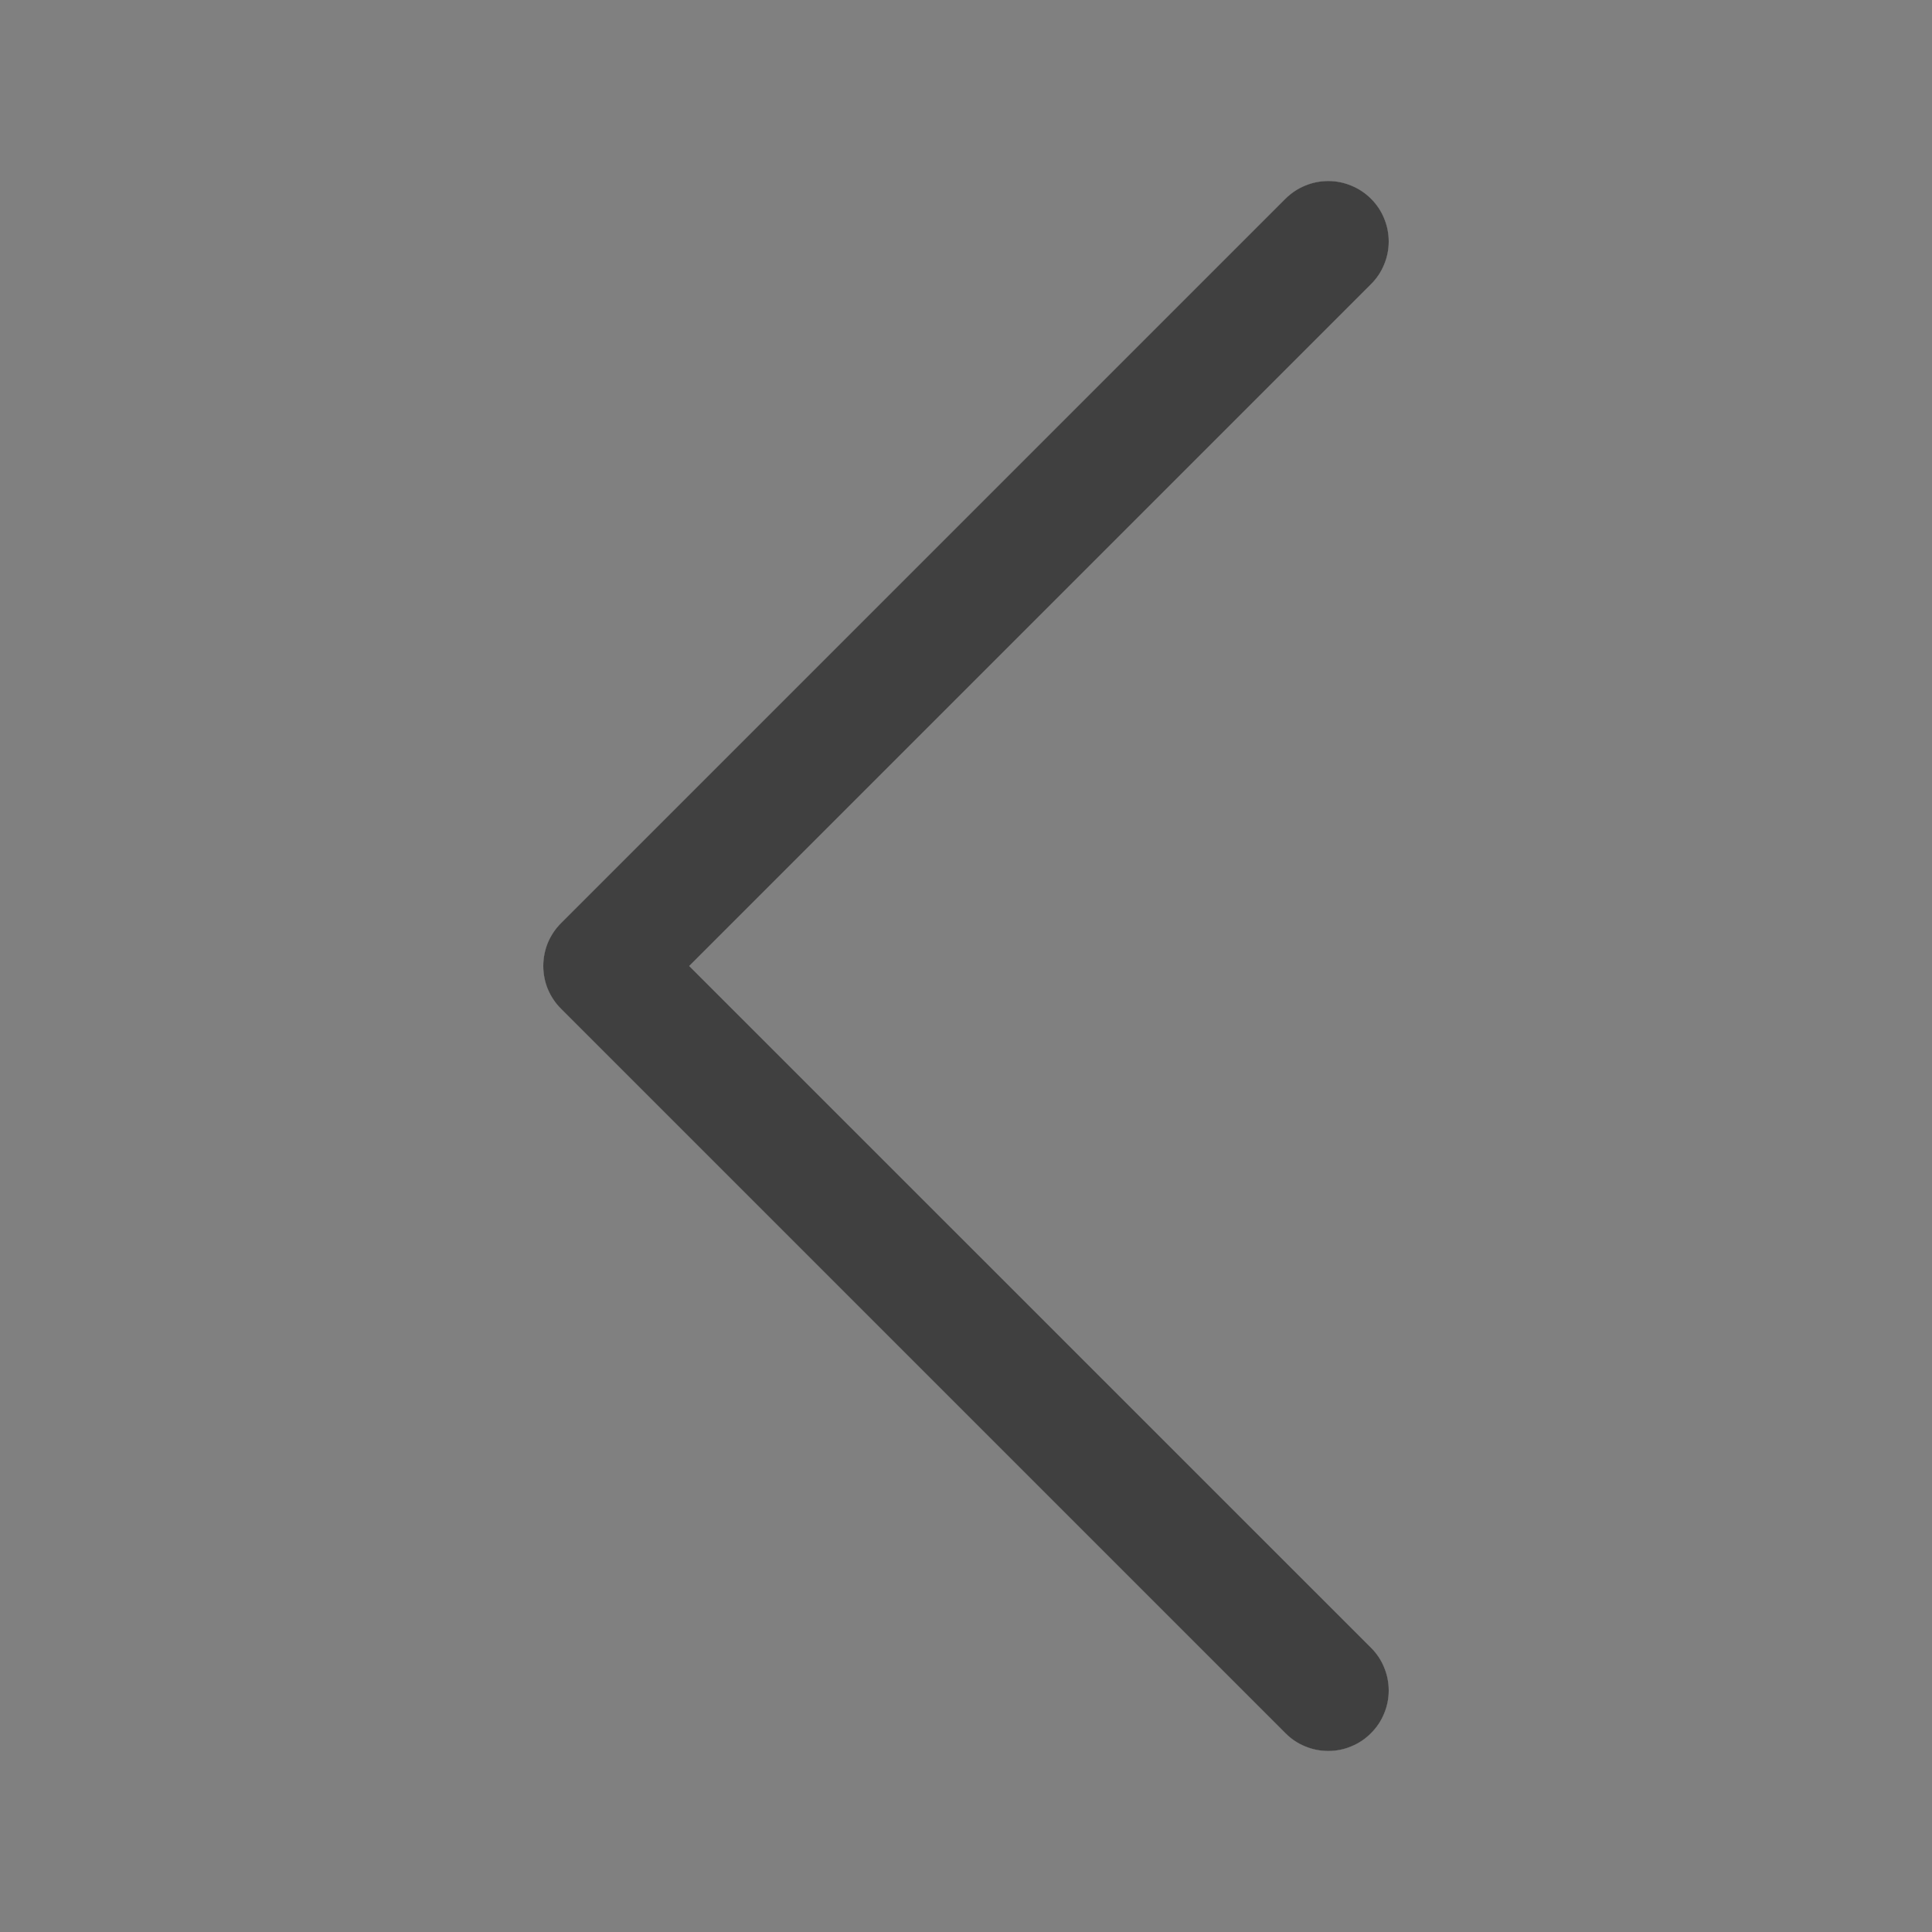
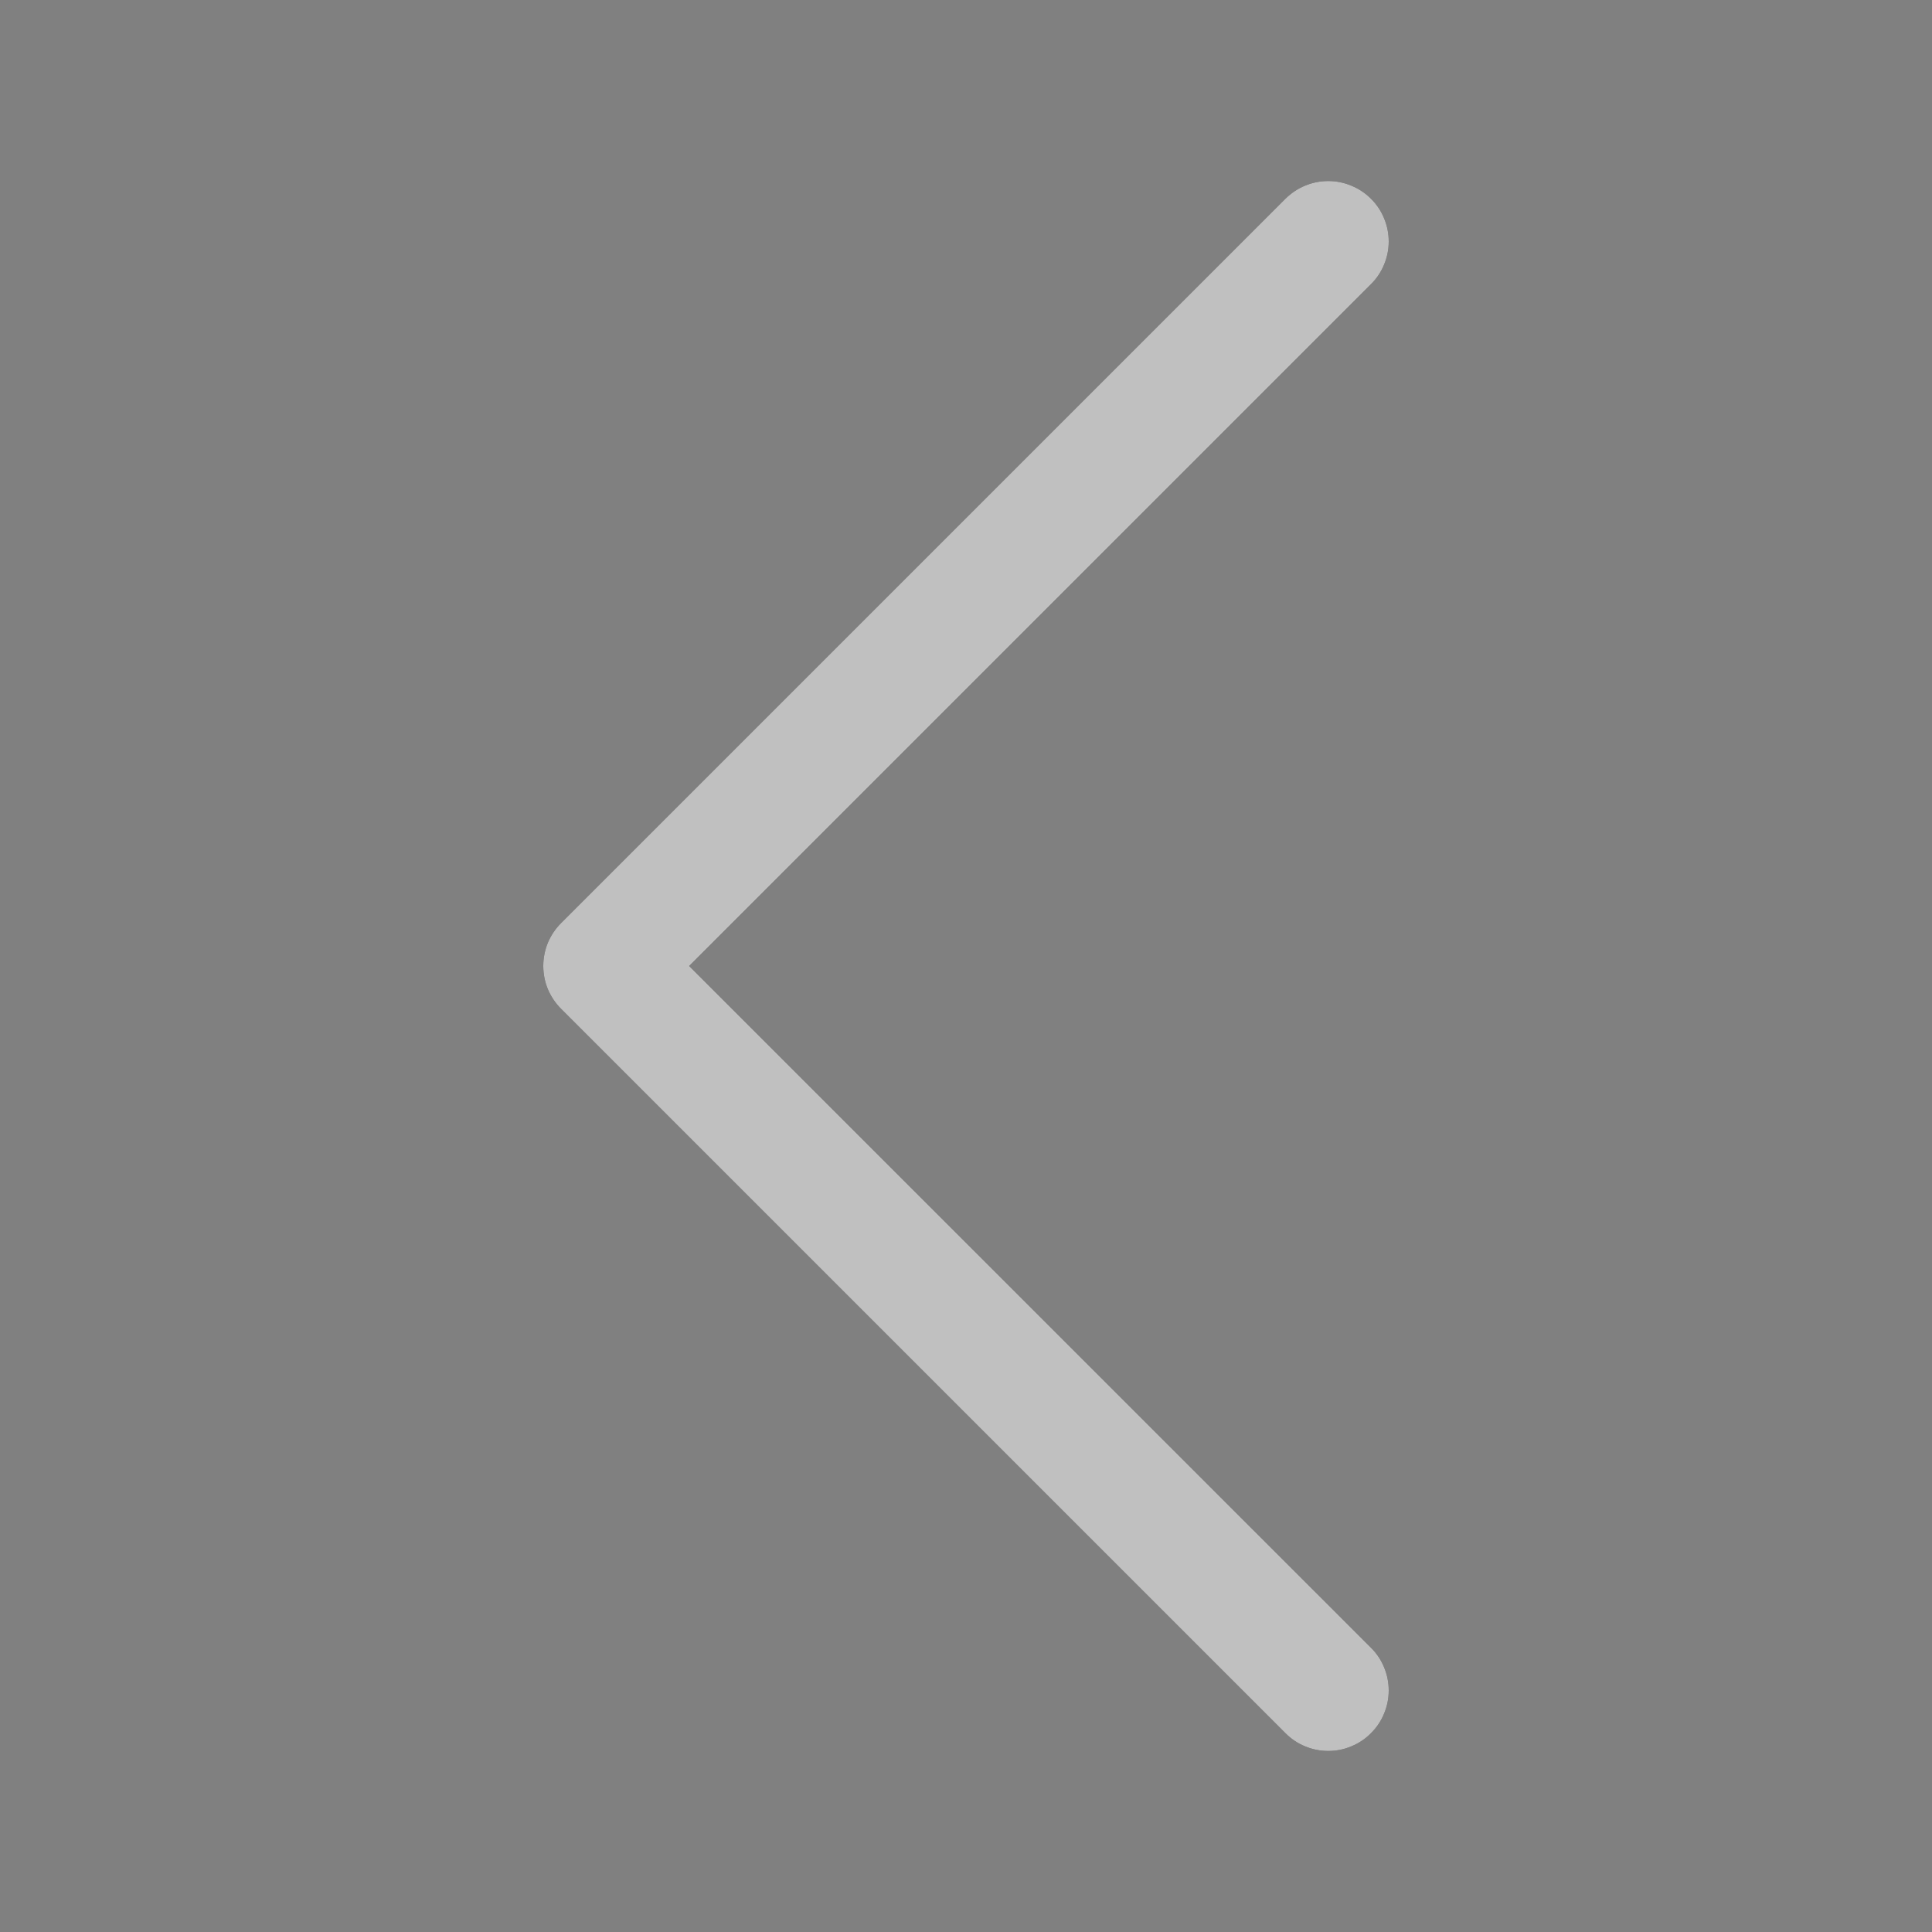
<svg xmlns="http://www.w3.org/2000/svg" width="20" height="20" viewBox="0 0 20 20" fill="none">
  <rect x="0" y="0" width="20" height="20" fill="#808080" stroke="none" />
  <g id="chevron-down 4" opacity="0.5">
    <g id="Vector">
      <path fill-rule="evenodd" clip-rule="evenodd" d="M14.192 17.942C14.251 17.884 14.297 17.815 14.328 17.739C14.36 17.663 14.376 17.582 14.376 17.5C14.376 17.418 14.36 17.336 14.328 17.26C14.297 17.184 14.251 17.115 14.192 17.057L7.134 10L14.192 2.942C14.251 2.884 14.297 2.815 14.328 2.739C14.36 2.663 14.376 2.582 14.376 2.5C14.376 2.418 14.36 2.336 14.328 2.26C14.297 2.184 14.251 2.115 14.192 2.057C14.134 1.999 14.065 1.953 13.989 1.922C13.913 1.89 13.832 1.874 13.75 1.874C13.668 1.874 13.586 1.89 13.51 1.922C13.434 1.953 13.366 1.999 13.307 2.057L5.807 9.557C5.749 9.615 5.703 9.684 5.671 9.76C5.64 9.836 5.624 9.918 5.624 10C5.624 10.082 5.64 10.164 5.671 10.239C5.703 10.315 5.749 10.384 5.807 10.442L13.307 17.942C13.365 18.001 13.434 18.047 13.51 18.078C13.586 18.11 13.668 18.126 13.75 18.126C13.832 18.126 13.914 18.11 13.989 18.078C14.065 18.047 14.134 18.001 14.192 17.942Z" fill="black" />
      <path fill-rule="evenodd" clip-rule="evenodd" d="M14.192 17.942C14.251 17.884 14.297 17.815 14.328 17.739C14.36 17.663 14.376 17.582 14.376 17.5C14.376 17.418 14.36 17.336 14.328 17.26C14.297 17.184 14.251 17.115 14.192 17.057L7.134 10L14.192 2.942C14.251 2.884 14.297 2.815 14.328 2.739C14.36 2.663 14.376 2.582 14.376 2.5C14.376 2.418 14.36 2.336 14.328 2.26C14.297 2.184 14.251 2.115 14.192 2.057C14.134 1.999 14.065 1.953 13.989 1.922C13.913 1.89 13.832 1.874 13.75 1.874C13.668 1.874 13.586 1.89 13.51 1.922C13.434 1.953 13.366 1.999 13.307 2.057L5.807 9.557C5.749 9.615 5.703 9.684 5.671 9.76C5.64 9.836 5.624 9.918 5.624 10C5.624 10.082 5.64 10.164 5.671 10.239C5.703 10.315 5.749 10.384 5.807 10.442L13.307 17.942C13.365 18.001 13.434 18.047 13.51 18.078C13.586 18.11 13.668 18.126 13.75 18.126C13.832 18.126 13.914 18.11 13.989 18.078C14.065 18.047 14.134 18.001 14.192 17.942Z" fill="white" />
-       <path fill-rule="evenodd" clip-rule="evenodd" d="M14.192 17.942C14.251 17.884 14.297 17.815 14.328 17.739C14.36 17.663 14.376 17.582 14.376 17.5C14.376 17.418 14.36 17.336 14.328 17.26C14.297 17.184 14.251 17.115 14.192 17.057L7.134 10L14.192 2.942C14.251 2.884 14.297 2.815 14.328 2.739C14.36 2.663 14.376 2.582 14.376 2.5C14.376 2.418 14.36 2.336 14.328 2.26C14.297 2.184 14.251 2.115 14.192 2.057C14.134 1.999 14.065 1.953 13.989 1.922C13.913 1.89 13.832 1.874 13.75 1.874C13.668 1.874 13.586 1.89 13.51 1.922C13.434 1.953 13.366 1.999 13.307 2.057L5.807 9.557C5.749 9.615 5.703 9.684 5.671 9.76C5.64 9.836 5.624 9.918 5.624 10C5.624 10.082 5.64 10.164 5.671 10.239C5.703 10.315 5.749 10.384 5.807 10.442L13.307 17.942C13.365 18.001 13.434 18.047 13.51 18.078C13.586 18.11 13.668 18.126 13.75 18.126C13.832 18.126 13.914 18.11 13.989 18.078C14.065 18.047 14.134 18.001 14.192 17.942Z" fill="black" />
    </g>
  </g>
</svg>